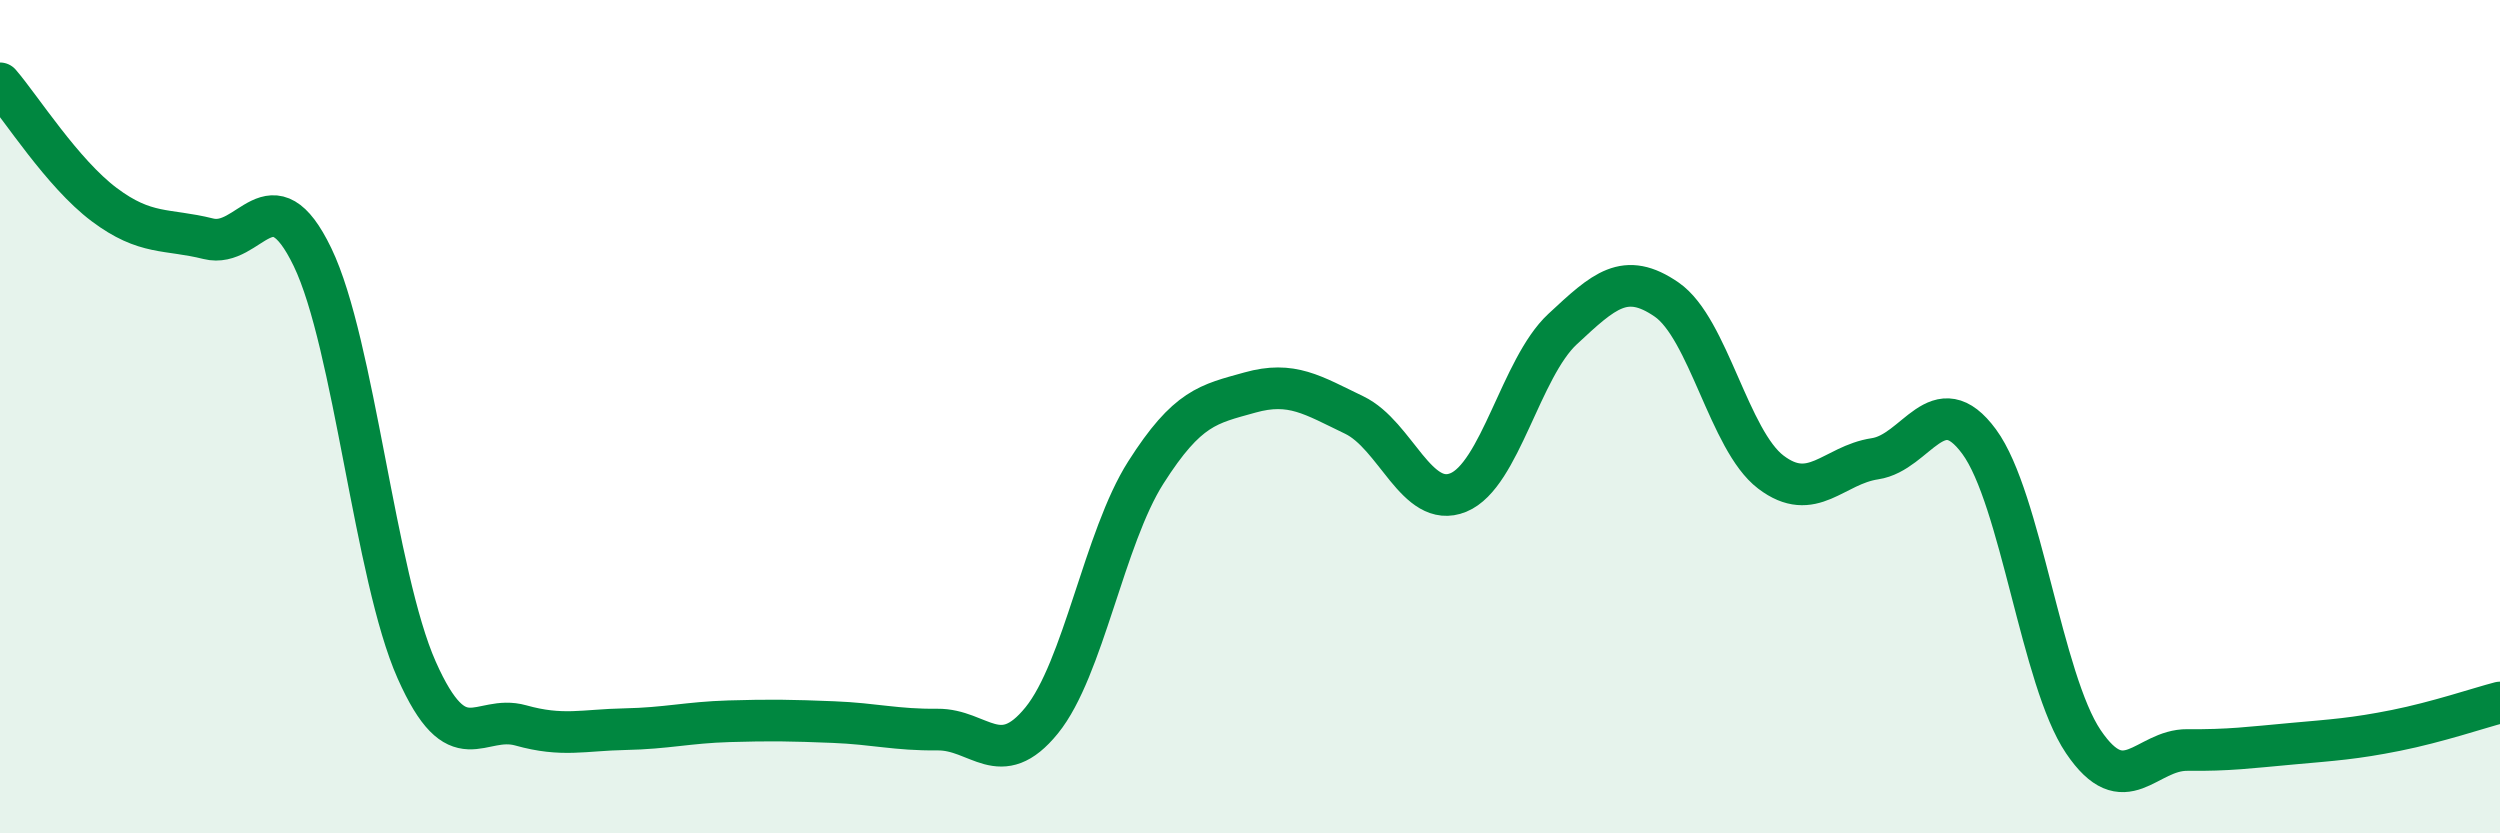
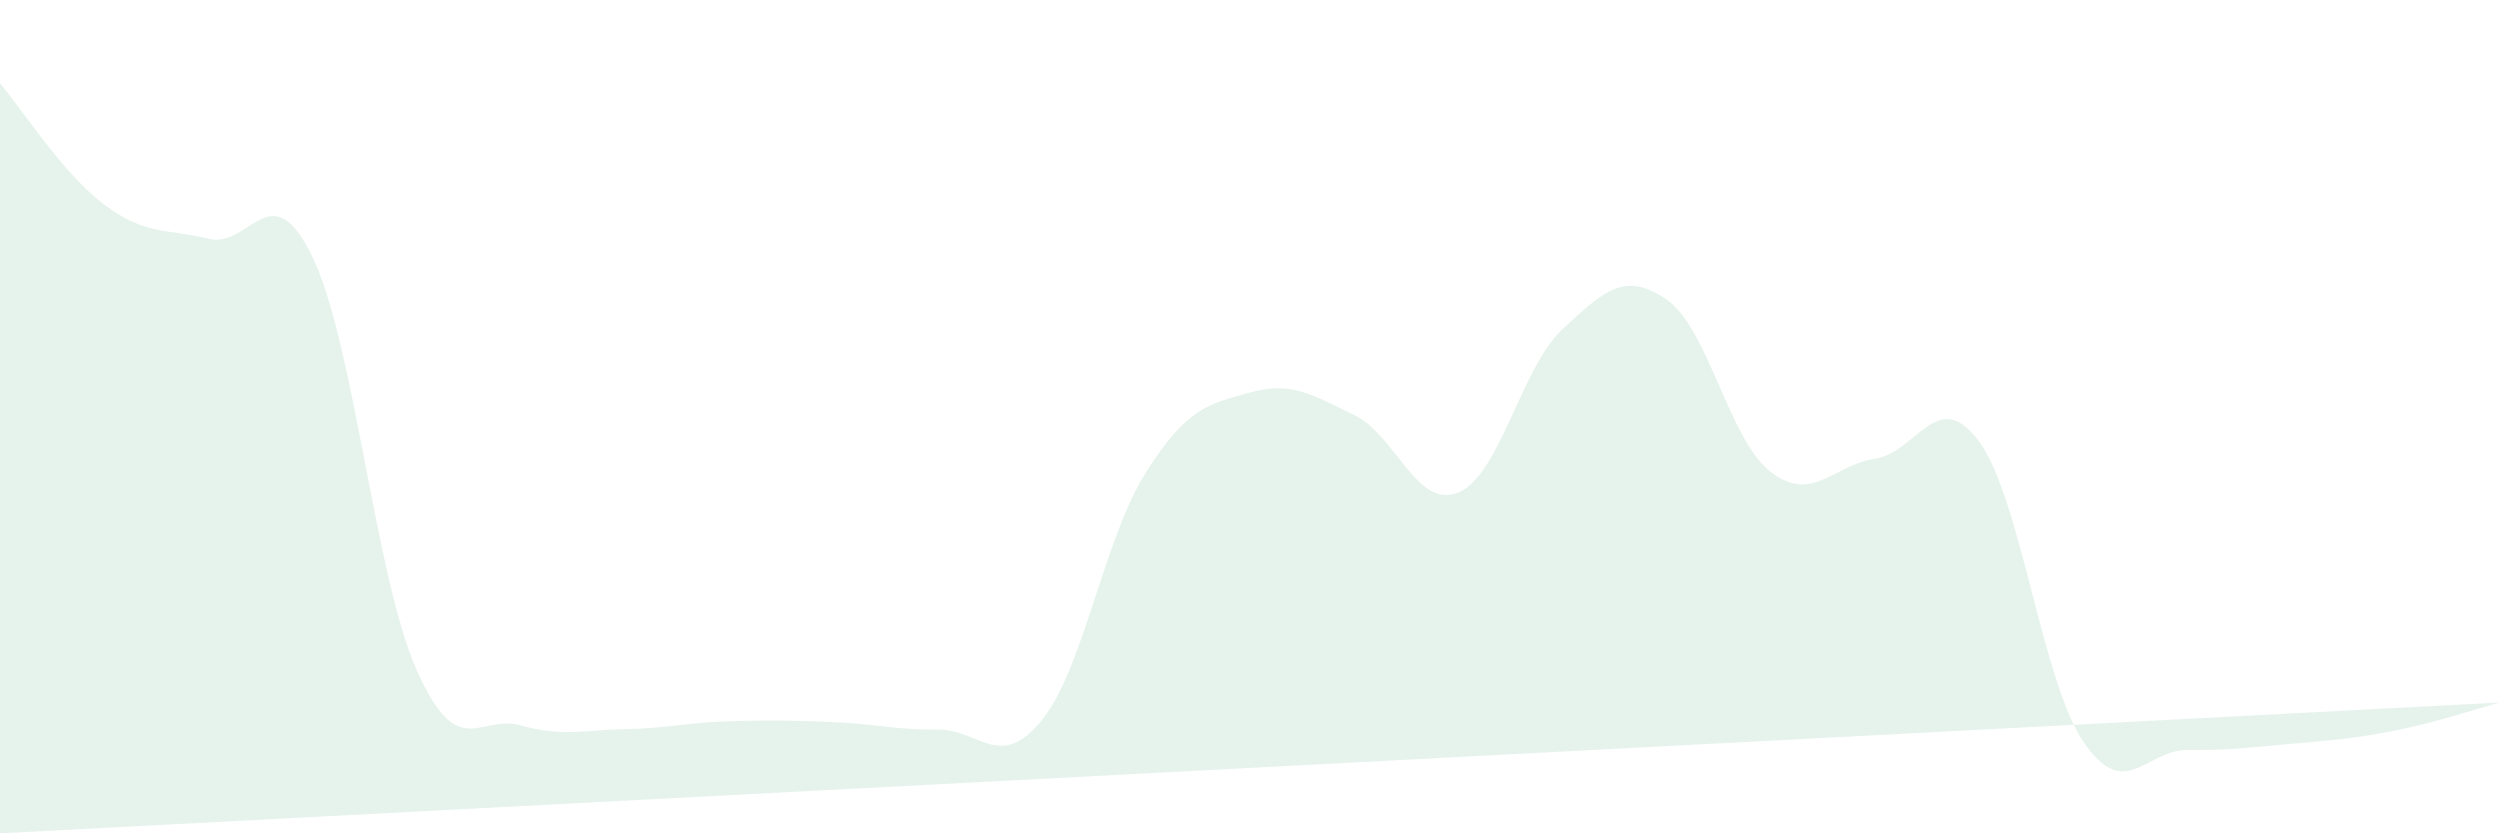
<svg xmlns="http://www.w3.org/2000/svg" width="60" height="20" viewBox="0 0 60 20">
-   <path d="M 0,2 C 0.5,2.58 1.5,4.16 2.5,4.91 C 3.5,5.66 4,5.48 5,5.73 C 6,5.98 6.5,4.1 7.5,6.17 C 8.5,8.24 9,13.83 10,16.08 C 11,18.33 11.5,17.13 12.5,17.41 C 13.5,17.69 14,17.52 15,17.5 C 16,17.48 16.5,17.34 17.5,17.31 C 18.5,17.28 19,17.29 20,17.33 C 21,17.37 21.5,17.52 22.5,17.51 C 23.5,17.5 24,18.52 25,17.29 C 26,16.06 26.5,12.91 27.5,11.34 C 28.5,9.77 29,9.7 30,9.42 C 31,9.14 31.5,9.48 32.5,9.96 C 33.5,10.44 34,12.23 35,11.82 C 36,11.41 36.5,8.83 37.5,7.9 C 38.5,6.97 39,6.5 40,7.19 C 41,7.88 41.5,10.57 42.5,11.33 C 43.5,12.09 44,11.16 45,11.01 C 46,10.86 46.5,9.24 47.5,10.6 C 48.5,11.96 49,16.32 50,17.8 C 51,19.28 51.5,17.99 52.5,18 C 53.5,18.01 54,17.94 55,17.85 C 56,17.76 56.5,17.73 57.5,17.53 C 58.5,17.33 59.5,16.99 60,16.86L60 20L0 20Z" fill="#008740" opacity="0.1" stroke-linecap="round" stroke-linejoin="round" />
-   <path d="M 0,2 C 0.5,2.58 1.5,4.16 2.5,4.91 C 3.5,5.66 4,5.48 5,5.73 C 6,5.98 6.5,4.1 7.5,6.17 C 8.5,8.24 9,13.83 10,16.08 C 11,18.33 11.5,17.13 12.5,17.41 C 13.5,17.69 14,17.52 15,17.5 C 16,17.48 16.5,17.34 17.5,17.31 C 18.5,17.28 19,17.29 20,17.33 C 21,17.37 21.5,17.52 22.5,17.51 C 23.5,17.5 24,18.52 25,17.29 C 26,16.06 26.5,12.91 27.5,11.34 C 28.5,9.77 29,9.7 30,9.42 C 31,9.14 31.5,9.48 32.5,9.96 C 33.5,10.44 34,12.23 35,11.82 C 36,11.41 36.5,8.83 37.5,7.9 C 38.5,6.97 39,6.5 40,7.19 C 41,7.88 41.5,10.57 42.5,11.33 C 43.5,12.09 44,11.16 45,11.01 C 46,10.86 46.5,9.24 47.5,10.6 C 48.5,11.96 49,16.32 50,17.8 C 51,19.28 51.5,17.99 52.5,18 C 53.5,18.01 54,17.94 55,17.85 C 56,17.76 56.5,17.73 57.5,17.53 C 58.5,17.33 59.5,16.99 60,16.86" stroke="#008740" stroke-width="1" fill="none" stroke-linecap="round" stroke-linejoin="round" />
+   <path d="M 0,2 C 0.5,2.58 1.5,4.16 2.5,4.91 C 3.5,5.66 4,5.48 5,5.73 C 6,5.98 6.5,4.1 7.5,6.17 C 8.5,8.24 9,13.83 10,16.08 C 11,18.33 11.5,17.13 12.5,17.41 C 13.5,17.69 14,17.52 15,17.5 C 16,17.48 16.5,17.34 17.5,17.31 C 18.5,17.28 19,17.29 20,17.33 C 21,17.37 21.5,17.52 22.5,17.51 C 23.5,17.5 24,18.52 25,17.29 C 26,16.06 26.5,12.91 27.5,11.34 C 28.5,9.77 29,9.7 30,9.42 C 31,9.14 31.5,9.48 32.5,9.96 C 33.5,10.44 34,12.23 35,11.82 C 36,11.41 36.5,8.83 37.5,7.9 C 38.5,6.97 39,6.5 40,7.19 C 41,7.88 41.5,10.57 42.5,11.33 C 43.5,12.09 44,11.16 45,11.01 C 46,10.86 46.5,9.24 47.5,10.6 C 48.5,11.96 49,16.32 50,17.8 C 51,19.28 51.5,17.99 52.5,18 C 53.5,18.01 54,17.94 55,17.85 C 56,17.76 56.5,17.73 57.5,17.53 C 58.5,17.33 59.5,16.99 60,16.86L0 20Z" fill="#008740" opacity="0.1" stroke-linecap="round" stroke-linejoin="round" />
</svg>